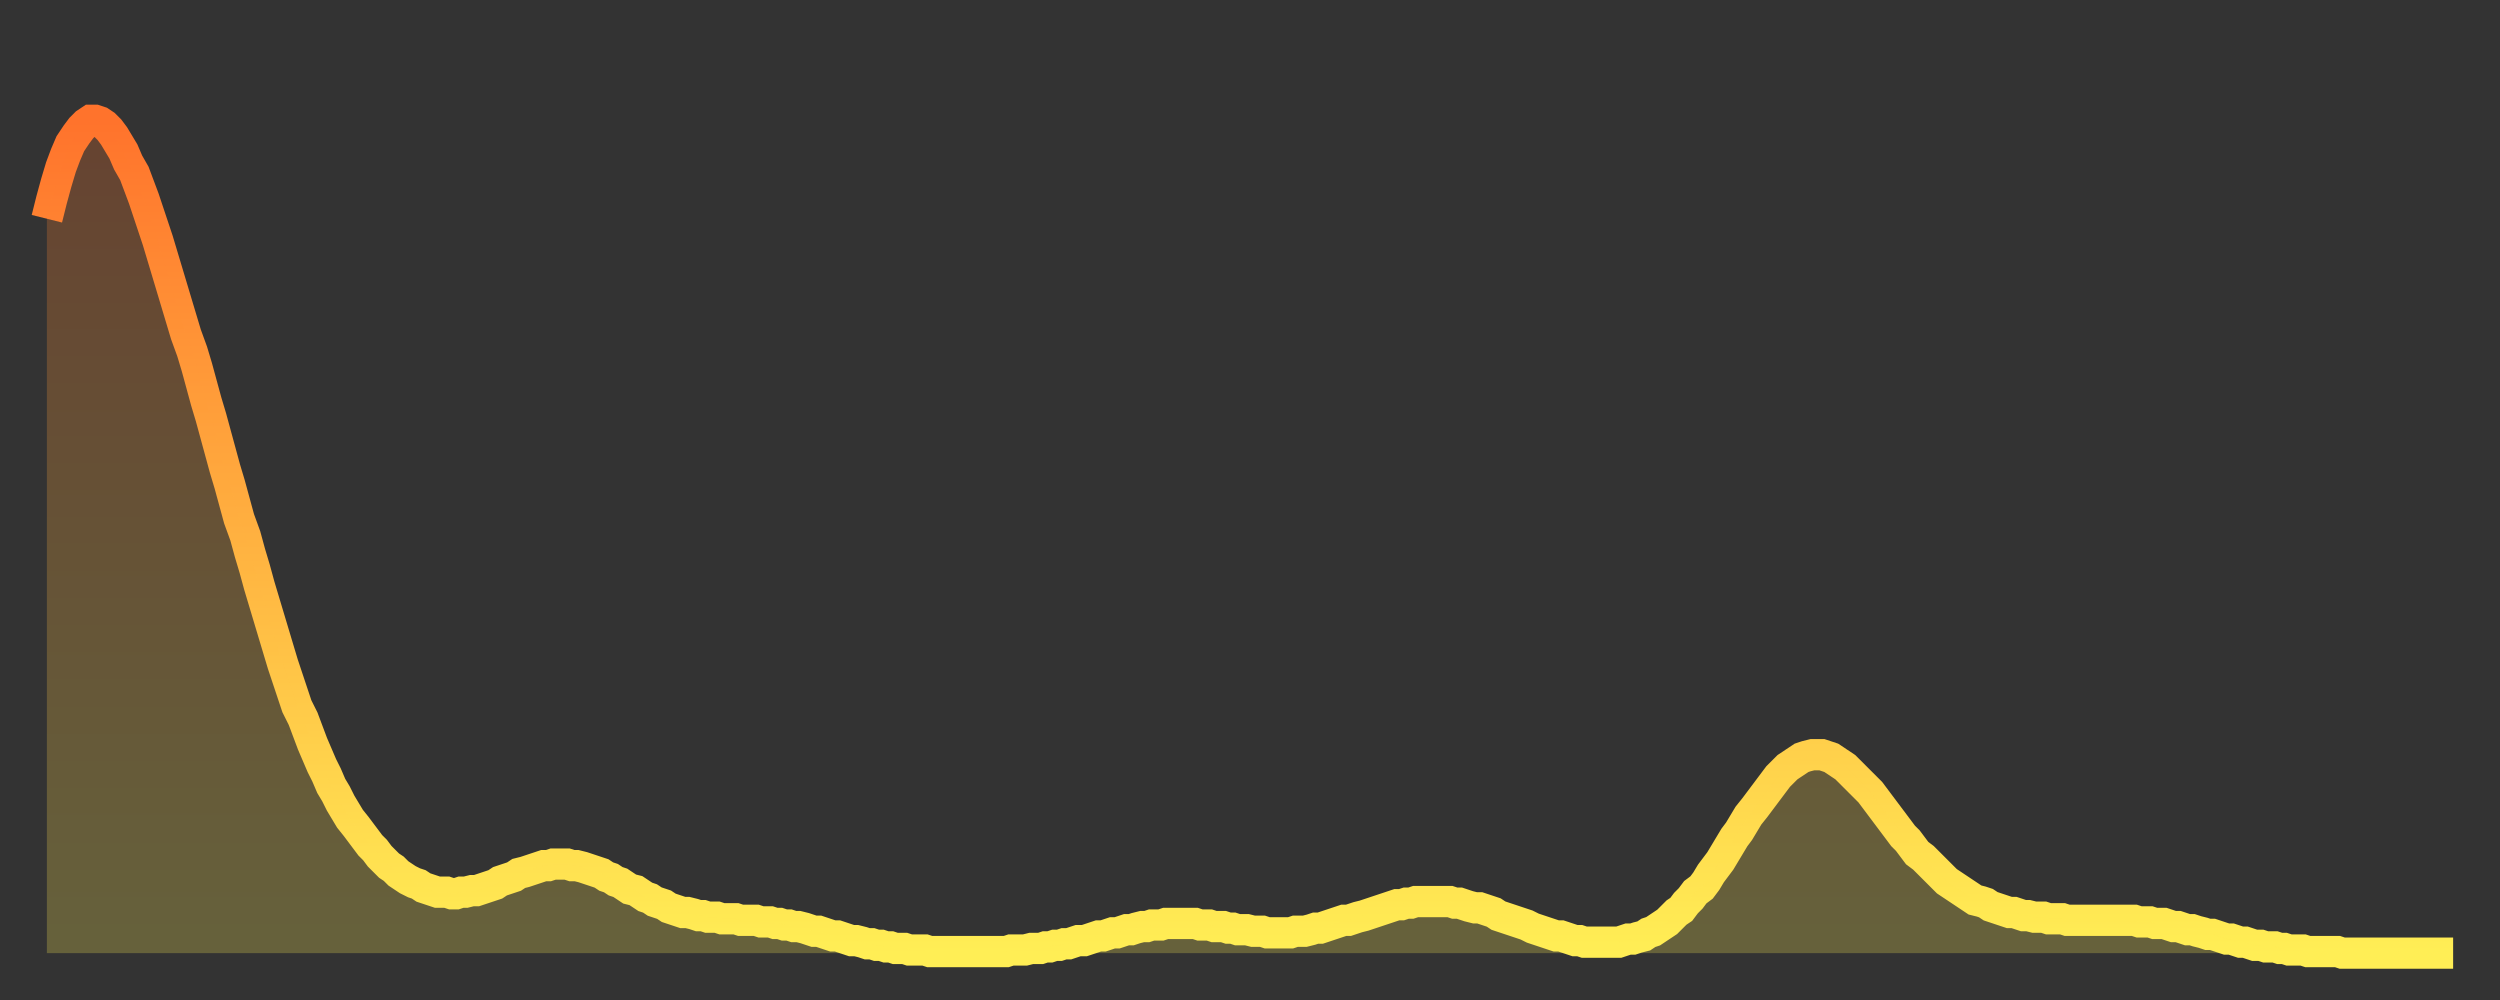
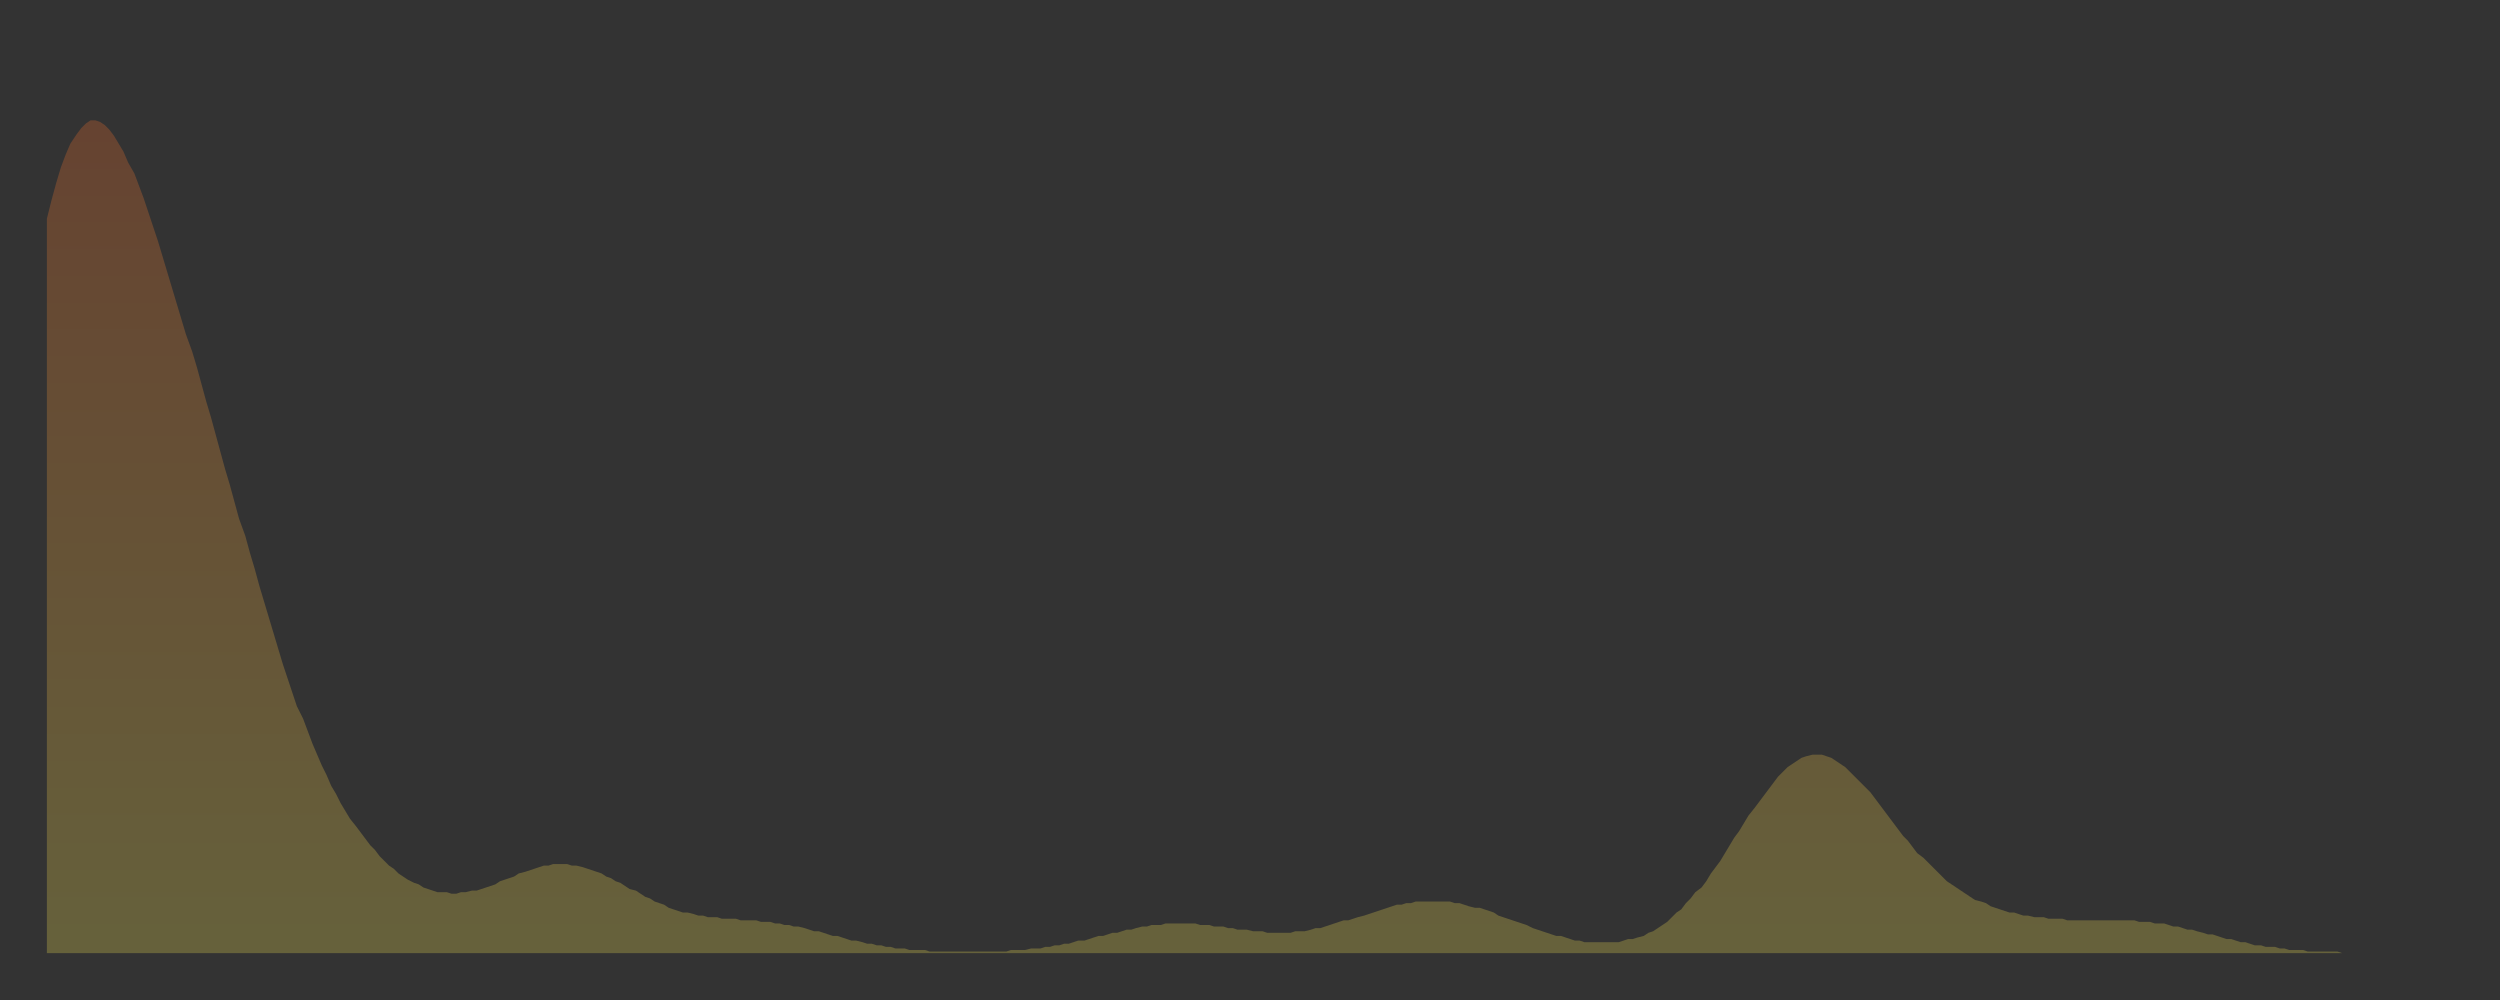
<svg xmlns="http://www.w3.org/2000/svg" baseProfile="full" height="64" version="1.1" width="160">
  <rect width="100%" height="100%" fill="#333333" stroke="none" />
  <defs>
    <linearGradient id="id7827548" x1="0" x2="0" y1="0" y2="1">
      <stop offset="0%" stop-color="#ff732c" />
      <stop offset="50%" stop-color="#ffb140" />
      <stop offset="100%" stop-color="#ffee55" />
    </linearGradient>
  </defs>
  <g transform="translate(3,3)">
    <g>
-       <path d="M 0.0 11.0 0.3 9.8 0.6 8.7 0.9 7.7 1.2 6.9 1.5 6.2 1.9 5.6 2.2 5.2 2.5 4.9 2.8 4.7 3.1 4.7 3.4 4.8 3.7 5.0 4.0 5.3 4.3 5.7 4.6 6.2 4.9 6.7 5.2 7.4 5.6 8.1 5.9 8.9 6.2 9.7 6.5 10.6 6.8 11.5 7.1 12.4 7.4 13.4 7.7 14.4 8.0 15.4 8.3 16.4 8.6 17.4 8.9 18.4 9.3 19.5 9.6 20.5 9.9 21.6 10.2 22.7 10.5 23.7 10.8 24.8 11.1 25.9 11.4 27.0 11.7 28.0 12.0 29.1 12.3 30.2 12.7 31.3 13.0 32.4 13.3 33.4 13.6 34.5 13.9 35.5 14.2 36.5 14.5 37.5 14.8 38.5 15.1 39.5 15.4 40.4 15.7 41.3 16.0 42.2 16.4 43.0 16.7 43.8 17.0 44.6 17.3 45.3 17.6 46.0 17.9 46.6 18.2 47.3 18.5 47.8 18.8 48.4 19.1 48.9 19.4 49.4 19.8 49.9 20.1 50.3 20.4 50.7 20.7 51.1 21.0 51.4 21.3 51.8 21.6 52.1 21.9 52.4 22.2 52.6 22.5 52.9 22.8 53.1 23.1 53.3 23.5 53.5 23.8 53.6 24.1 53.8 24.4 53.9 24.7 54.0 25.0 54.1 25.3 54.1 25.6 54.1 25.9 54.2 26.2 54.2 26.5 54.1 26.8 54.1 27.2 54.0 27.5 54.0 27.8 53.9 28.1 53.8 28.4 53.7 28.7 53.6 29.0 53.4 29.3 53.3 29.6 53.2 29.9 53.1 30.2 52.9 30.6 52.8 30.9 52.7 31.2 52.6 31.5 52.5 31.8 52.4 32.1 52.4 32.4 52.3 32.7 52.3 33.0 52.3 33.3 52.3 33.6 52.4 33.9 52.4 34.3 52.5 34.6 52.6 34.9 52.7 35.2 52.8 35.5 52.9 35.8 53.1 36.1 53.2 36.4 53.4 36.7 53.5 37.0 53.7 37.3 53.9 37.7 54.0 38.0 54.2 38.3 54.4 38.6 54.5 38.9 54.7 39.2 54.8 39.5 54.9 39.8 55.1 40.1 55.2 40.4 55.3 40.7 55.4 41.0 55.4 41.4 55.5 41.7 55.6 42.0 55.6 42.3 55.7 42.6 55.7 42.9 55.7 43.2 55.8 43.5 55.8 43.8 55.8 44.1 55.8 44.4 55.9 44.7 55.9 45.1 55.9 45.4 55.9 45.7 56.0 46.0 56.0 46.3 56.0 46.6 56.1 46.9 56.1 47.2 56.2 47.5 56.2 47.8 56.3 48.1 56.3 48.5 56.4 48.8 56.5 49.1 56.6 49.4 56.6 49.7 56.7 50.0 56.8 50.3 56.9 50.6 56.9 50.9 57.0 51.2 57.1 51.5 57.2 51.8 57.2 52.2 57.3 52.5 57.4 52.8 57.4 53.1 57.5 53.4 57.5 53.7 57.6 54.0 57.6 54.3 57.7 54.6 57.7 54.9 57.7 55.2 57.8 55.6 57.8 55.9 57.8 56.2 57.8 56.5 57.9 56.8 57.9 57.1 57.9 57.4 57.9 57.7 57.9 58.0 57.9 58.3 57.9 58.6 57.9 58.9 57.9 59.3 57.9 59.6 57.9 59.9 57.9 60.2 57.9 60.5 57.9 60.8 57.9 61.1 57.9 61.4 57.9 61.7 57.8 62.0 57.8 62.3 57.8 62.6 57.8 63.0 57.7 63.3 57.7 63.6 57.7 63.9 57.6 64.2 57.6 64.5 57.5 64.8 57.5 65.1 57.4 65.4 57.4 65.7 57.3 66.0 57.2 66.4 57.2 66.7 57.1 67.0 57.0 67.3 56.9 67.6 56.9 67.9 56.8 68.2 56.7 68.5 56.7 68.8 56.6 69.1 56.5 69.4 56.5 69.7 56.4 70.1 56.3 70.4 56.3 70.7 56.2 71.0 56.2 71.3 56.2 71.6 56.1 71.9 56.1 72.2 56.1 72.5 56.1 72.8 56.1 73.1 56.1 73.5 56.1 73.8 56.2 74.1 56.2 74.4 56.2 74.7 56.3 75.0 56.3 75.3 56.3 75.6 56.4 75.9 56.4 76.2 56.5 76.5 56.5 76.8 56.5 77.2 56.6 77.5 56.6 77.8 56.6 78.1 56.7 78.4 56.7 78.7 56.7 79.0 56.7 79.3 56.7 79.6 56.7 79.9 56.6 80.2 56.6 80.5 56.6 80.9 56.5 81.2 56.4 81.5 56.4 81.8 56.3 82.1 56.2 82.4 56.1 82.7 56.0 83.0 55.9 83.3 55.9 83.6 55.8 83.9 55.7 84.3 55.6 84.6 55.5 84.9 55.4 85.2 55.3 85.5 55.2 85.8 55.1 86.1 55.0 86.4 54.9 86.7 54.9 87.0 54.8 87.3 54.8 87.6 54.7 88.0 54.7 88.3 54.7 88.6 54.7 88.9 54.7 89.2 54.7 89.5 54.7 89.8 54.7 90.1 54.8 90.4 54.8 90.7 54.9 91.0 55.0 91.4 55.1 91.7 55.1 92.0 55.2 92.3 55.3 92.6 55.4 92.9 55.6 93.2 55.7 93.5 55.8 93.8 55.9 94.1 56.0 94.4 56.1 94.7 56.2 95.1 56.4 95.4 56.5 95.7 56.6 96.0 56.7 96.3 56.8 96.6 56.9 96.9 56.9 97.2 57.0 97.5 57.1 97.8 57.2 98.1 57.2 98.4 57.3 98.8 57.3 99.1 57.3 99.4 57.3 99.7 57.3 100.0 57.3 100.3 57.3 100.6 57.3 100.9 57.2 101.2 57.1 101.5 57.1 101.8 57.0 102.2 56.9 102.5 56.7 102.8 56.6 103.1 56.4 103.4 56.2 103.7 56.0 104.0 55.7 104.3 55.4 104.6 55.2 104.9 54.8 105.2 54.5 105.5 54.1 105.9 53.8 106.2 53.4 106.5 52.9 106.8 52.5 107.1 52.1 107.4 51.6 107.7 51.1 108.0 50.6 108.3 50.2 108.6 49.7 108.9 49.2 109.3 48.7 109.6 48.3 109.9 47.9 110.2 47.5 110.5 47.1 110.8 46.7 111.1 46.4 111.4 46.1 111.7 45.9 112.0 45.7 112.3 45.5 112.6 45.4 113.0 45.3 113.3 45.3 113.6 45.3 113.9 45.4 114.2 45.5 114.5 45.7 114.8 45.9 115.1 46.1 115.4 46.4 115.7 46.7 116.0 47.0 116.3 47.3 116.7 47.7 117.0 48.1 117.3 48.5 117.6 48.9 117.9 49.3 118.2 49.7 118.5 50.1 118.8 50.5 119.1 50.8 119.4 51.2 119.7 51.6 120.1 51.9 120.4 52.2 120.7 52.5 121.0 52.8 121.3 53.1 121.6 53.4 121.9 53.6 122.2 53.8 122.5 54.0 122.8 54.2 123.1 54.4 123.4 54.6 123.8 54.7 124.1 54.8 124.4 55.0 124.7 55.1 125.0 55.2 125.3 55.3 125.6 55.4 125.9 55.4 126.2 55.5 126.5 55.6 126.8 55.6 127.2 55.7 127.5 55.7 127.8 55.7 128.1 55.8 128.4 55.8 128.7 55.8 129.0 55.8 129.3 55.9 129.6 55.9 129.9 55.9 130.2 55.9 130.5 55.9 130.9 55.9 131.2 55.9 131.5 55.9 131.8 55.9 132.1 55.9 132.4 55.9 132.7 55.9 133.0 55.9 133.3 55.9 133.6 55.9 133.9 56.0 134.2 56.0 134.6 56.0 134.9 56.1 135.2 56.1 135.5 56.1 135.8 56.2 136.1 56.3 136.4 56.3 136.7 56.4 137.0 56.5 137.3 56.5 137.6 56.6 138.0 56.7 138.3 56.8 138.6 56.8 138.9 56.9 139.2 57.0 139.5 57.1 139.8 57.1 140.1 57.2 140.4 57.3 140.7 57.3 141.0 57.4 141.3 57.5 141.7 57.5 142.0 57.6 142.3 57.6 142.6 57.6 142.9 57.7 143.2 57.7 143.5 57.8 143.8 57.8 144.1 57.8 144.4 57.8 144.7 57.9 145.1 57.9 145.4 57.9 145.7 57.9 146.0 57.9 146.3 57.9 146.6 57.9 146.9 58.0 147.2 58.0 147.5 58.0 147.8 58.0 148.1 58.0 148.4 58.0 148.8 58.0 149.1 58.0 149.4 58.0 149.7 58.0 150.0 58.0 150.3 58.0 150.6 58.0 150.9 58.0 151.2 58.0 151.5 58.0 151.8 58.0 152.1 58.0 152.5 58.0 152.8 58.0 153.1 58.0 153.4 58.0 153.7 58.0 154.0 58.0" fill="none" id="graph-curve" opacity="1" stroke="url(#id7827548)" stroke-width="2" />
      <path d="M 0 58 L 0.0 11.0 0.3 9.8 0.6 8.7 0.9 7.7 1.2 6.9 1.5 6.2 1.9 5.6 2.2 5.2 2.5 4.9 2.8 4.7 3.1 4.7 3.4 4.8 3.7 5.0 4.0 5.3 4.3 5.7 4.6 6.2 4.9 6.7 5.2 7.4 5.6 8.1 5.9 8.9 6.2 9.7 6.5 10.6 6.8 11.5 7.1 12.4 7.4 13.4 7.7 14.4 8.0 15.4 8.3 16.4 8.6 17.4 8.9 18.4 9.3 19.5 9.6 20.5 9.9 21.6 10.2 22.7 10.5 23.7 10.8 24.8 11.1 25.9 11.4 27.0 11.7 28.0 12.0 29.1 12.3 30.2 12.7 31.3 13.0 32.4 13.3 33.4 13.6 34.5 13.9 35.5 14.2 36.5 14.5 37.5 14.8 38.5 15.1 39.5 15.4 40.4 15.7 41.3 16.0 42.2 16.4 43.0 16.7 43.8 17.0 44.6 17.3 45.3 17.6 46.0 17.9 46.6 18.2 47.3 18.5 47.8 18.8 48.4 19.1 48.9 19.4 49.4 19.8 49.9 20.1 50.3 20.4 50.7 20.7 51.1 21.0 51.4 21.3 51.8 21.6 52.1 21.9 52.4 22.2 52.6 22.5 52.9 22.8 53.1 23.1 53.3 23.5 53.5 23.8 53.6 24.1 53.8 24.4 53.9 24.7 54.0 25.0 54.1 25.3 54.1 25.6 54.1 25.9 54.2 26.2 54.2 26.5 54.1 26.8 54.1 27.2 54.0 27.5 54.0 27.8 53.9 28.1 53.8 28.4 53.7 28.7 53.6 29.0 53.4 29.3 53.3 29.6 53.2 29.9 53.1 30.2 52.9 30.6 52.8 30.9 52.7 31.2 52.6 31.5 52.5 31.8 52.4 32.1 52.4 32.4 52.3 32.7 52.3 33.0 52.3 33.3 52.3 33.6 52.4 33.9 52.4 34.3 52.5 34.6 52.6 34.9 52.7 35.2 52.8 35.5 52.9 35.8 53.1 36.1 53.2 36.4 53.4 36.7 53.5 37.0 53.7 37.3 53.9 37.7 54.0 38.0 54.2 38.3 54.4 38.6 54.5 38.9 54.7 39.2 54.8 39.5 54.9 39.8 55.1 40.1 55.2 40.4 55.3 40.7 55.4 41.0 55.4 41.4 55.5 41.7 55.6 42.0 55.6 42.3 55.7 42.6 55.7 42.9 55.7 43.2 55.8 43.5 55.8 43.8 55.8 44.1 55.8 44.4 55.9 44.7 55.9 45.1 55.9 45.4 55.9 45.7 56.0 46.0 56.0 46.3 56.0 46.6 56.1 46.9 56.1 47.2 56.2 47.5 56.2 47.8 56.3 48.1 56.3 48.5 56.4 48.8 56.5 49.1 56.6 49.4 56.6 49.7 56.7 50.0 56.8 50.3 56.9 50.6 56.9 50.9 57.0 51.2 57.1 51.5 57.2 51.8 57.2 52.2 57.3 52.5 57.4 52.8 57.4 53.1 57.5 53.4 57.5 53.7 57.6 54.0 57.6 54.3 57.7 54.6 57.7 54.9 57.7 55.2 57.8 55.6 57.8 55.9 57.8 56.2 57.8 56.5 57.9 56.8 57.9 57.1 57.9 57.4 57.9 57.7 57.9 58.0 57.9 58.3 57.9 58.6 57.9 58.9 57.9 59.3 57.9 59.6 57.9 59.9 57.9 60.2 57.9 60.5 57.9 60.8 57.9 61.1 57.9 61.4 57.9 61.7 57.8 62.0 57.8 62.3 57.8 62.6 57.8 63.0 57.7 63.3 57.7 63.6 57.7 63.9 57.6 64.2 57.6 64.5 57.5 64.8 57.5 65.1 57.4 65.4 57.4 65.7 57.3 66.0 57.2 66.4 57.2 66.7 57.1 67.0 57.0 67.3 56.9 67.6 56.9 67.9 56.8 68.2 56.7 68.5 56.7 68.8 56.6 69.1 56.5 69.4 56.5 69.7 56.4 70.1 56.3 70.4 56.3 70.7 56.2 71.0 56.2 71.3 56.2 71.6 56.1 71.9 56.1 72.2 56.1 72.5 56.1 72.8 56.1 73.1 56.1 73.5 56.1 73.8 56.2 74.1 56.2 74.4 56.2 74.7 56.3 75.0 56.3 75.3 56.3 75.6 56.4 75.9 56.4 76.2 56.5 76.5 56.5 76.8 56.5 77.2 56.6 77.5 56.6 77.8 56.6 78.1 56.7 78.4 56.7 78.7 56.7 79.0 56.7 79.3 56.7 79.6 56.7 79.9 56.6 80.2 56.6 80.5 56.6 80.9 56.5 81.2 56.4 81.5 56.4 81.8 56.3 82.1 56.2 82.4 56.1 82.7 56.0 83.0 55.9 83.3 55.9 83.6 55.8 83.9 55.7 84.3 55.6 84.6 55.5 84.9 55.4 85.2 55.3 85.5 55.2 85.8 55.1 86.1 55.0 86.4 54.9 86.7 54.9 87.0 54.8 87.3 54.8 87.6 54.7 88.0 54.7 88.3 54.7 88.6 54.7 88.9 54.7 89.2 54.7 89.5 54.7 89.8 54.7 90.1 54.8 90.4 54.8 90.7 54.9 91.0 55.0 91.4 55.1 91.7 55.1 92.0 55.2 92.3 55.3 92.6 55.4 92.9 55.6 93.2 55.7 93.5 55.8 93.8 55.9 94.1 56.0 94.4 56.1 94.7 56.2 95.1 56.4 95.4 56.5 95.7 56.6 96.0 56.7 96.3 56.8 96.6 56.9 96.9 56.9 97.2 57.0 97.5 57.1 97.8 57.2 98.1 57.2 98.4 57.3 98.8 57.3 99.1 57.3 99.4 57.3 99.7 57.3 100.0 57.3 100.3 57.3 100.6 57.3 100.9 57.2 101.2 57.1 101.5 57.1 101.8 57.0 102.2 56.9 102.5 56.7 102.8 56.6 103.1 56.4 103.4 56.2 103.7 56.0 104.0 55.7 104.3 55.4 104.6 55.2 104.9 54.8 105.2 54.5 105.5 54.1 105.9 53.8 106.2 53.4 106.5 52.9 106.8 52.5 107.1 52.1 107.4 51.6 107.7 51.1 108.0 50.6 108.3 50.2 108.6 49.7 108.9 49.2 109.3 48.7 109.6 48.3 109.9 47.9 110.2 47.5 110.5 47.1 110.8 46.7 111.1 46.4 111.4 46.1 111.7 45.9 112.0 45.7 112.3 45.5 112.6 45.4 113.0 45.3 113.3 45.3 113.6 45.3 113.9 45.4 114.2 45.5 114.5 45.7 114.8 45.9 115.1 46.1 115.4 46.4 115.7 46.7 116.0 47.0 116.3 47.3 116.7 47.7 117.0 48.1 117.3 48.5 117.6 48.9 117.9 49.3 118.2 49.7 118.5 50.1 118.8 50.5 119.1 50.8 119.4 51.2 119.7 51.6 120.1 51.9 120.4 52.2 120.7 52.5 121.0 52.8 121.3 53.1 121.6 53.4 121.9 53.6 122.2 53.8 122.5 54.0 122.8 54.2 123.1 54.4 123.4 54.6 123.8 54.7 124.1 54.8 124.4 55.0 124.7 55.1 125.0 55.2 125.3 55.3 125.6 55.4 125.9 55.4 126.2 55.5 126.5 55.6 126.8 55.6 127.2 55.7 127.5 55.7 127.8 55.7 128.1 55.8 128.4 55.8 128.7 55.8 129.0 55.8 129.3 55.9 129.6 55.9 129.9 55.9 130.2 55.9 130.5 55.9 130.9 55.9 131.2 55.9 131.5 55.9 131.8 55.9 132.1 55.9 132.4 55.9 132.7 55.9 133.0 55.9 133.3 55.9 133.6 55.9 133.9 56.0 134.2 56.0 134.6 56.0 134.9 56.1 135.2 56.1 135.5 56.1 135.8 56.2 136.1 56.3 136.4 56.3 136.7 56.4 137.0 56.5 137.3 56.5 137.6 56.6 138.0 56.7 138.3 56.8 138.6 56.8 138.9 56.9 139.2 57.0 139.5 57.1 139.8 57.1 140.1 57.2 140.4 57.3 140.7 57.3 141.0 57.4 141.3 57.5 141.7 57.5 142.0 57.6 142.3 57.6 142.6 57.6 142.9 57.7 143.2 57.7 143.5 57.8 143.8 57.8 144.1 57.8 144.4 57.8 144.7 57.9 145.1 57.9 145.4 57.9 145.7 57.9 146.0 57.9 146.3 57.9 146.6 57.9 146.9 58.0 147.2 58.0 147.5 58.0 147.8 58.0 148.1 58.0 148.4 58.0 148.8 58.0 149.1 58.0 149.4 58.0 149.7 58.0 150.0 58.0 150.3 58.0 150.6 58.0 150.9 58.0 151.2 58.0 151.5 58.0 151.8 58.0 152.1 58.0 152.5 58.0 152.8 58.0 153.1 58.0 153.4 58.0 153.7 58.0 154.0 58.0 154 58" fill="url(#id7827548)" fill-opacity=".25" id="graph-shadow" />
    </g>
  </g>
</svg>